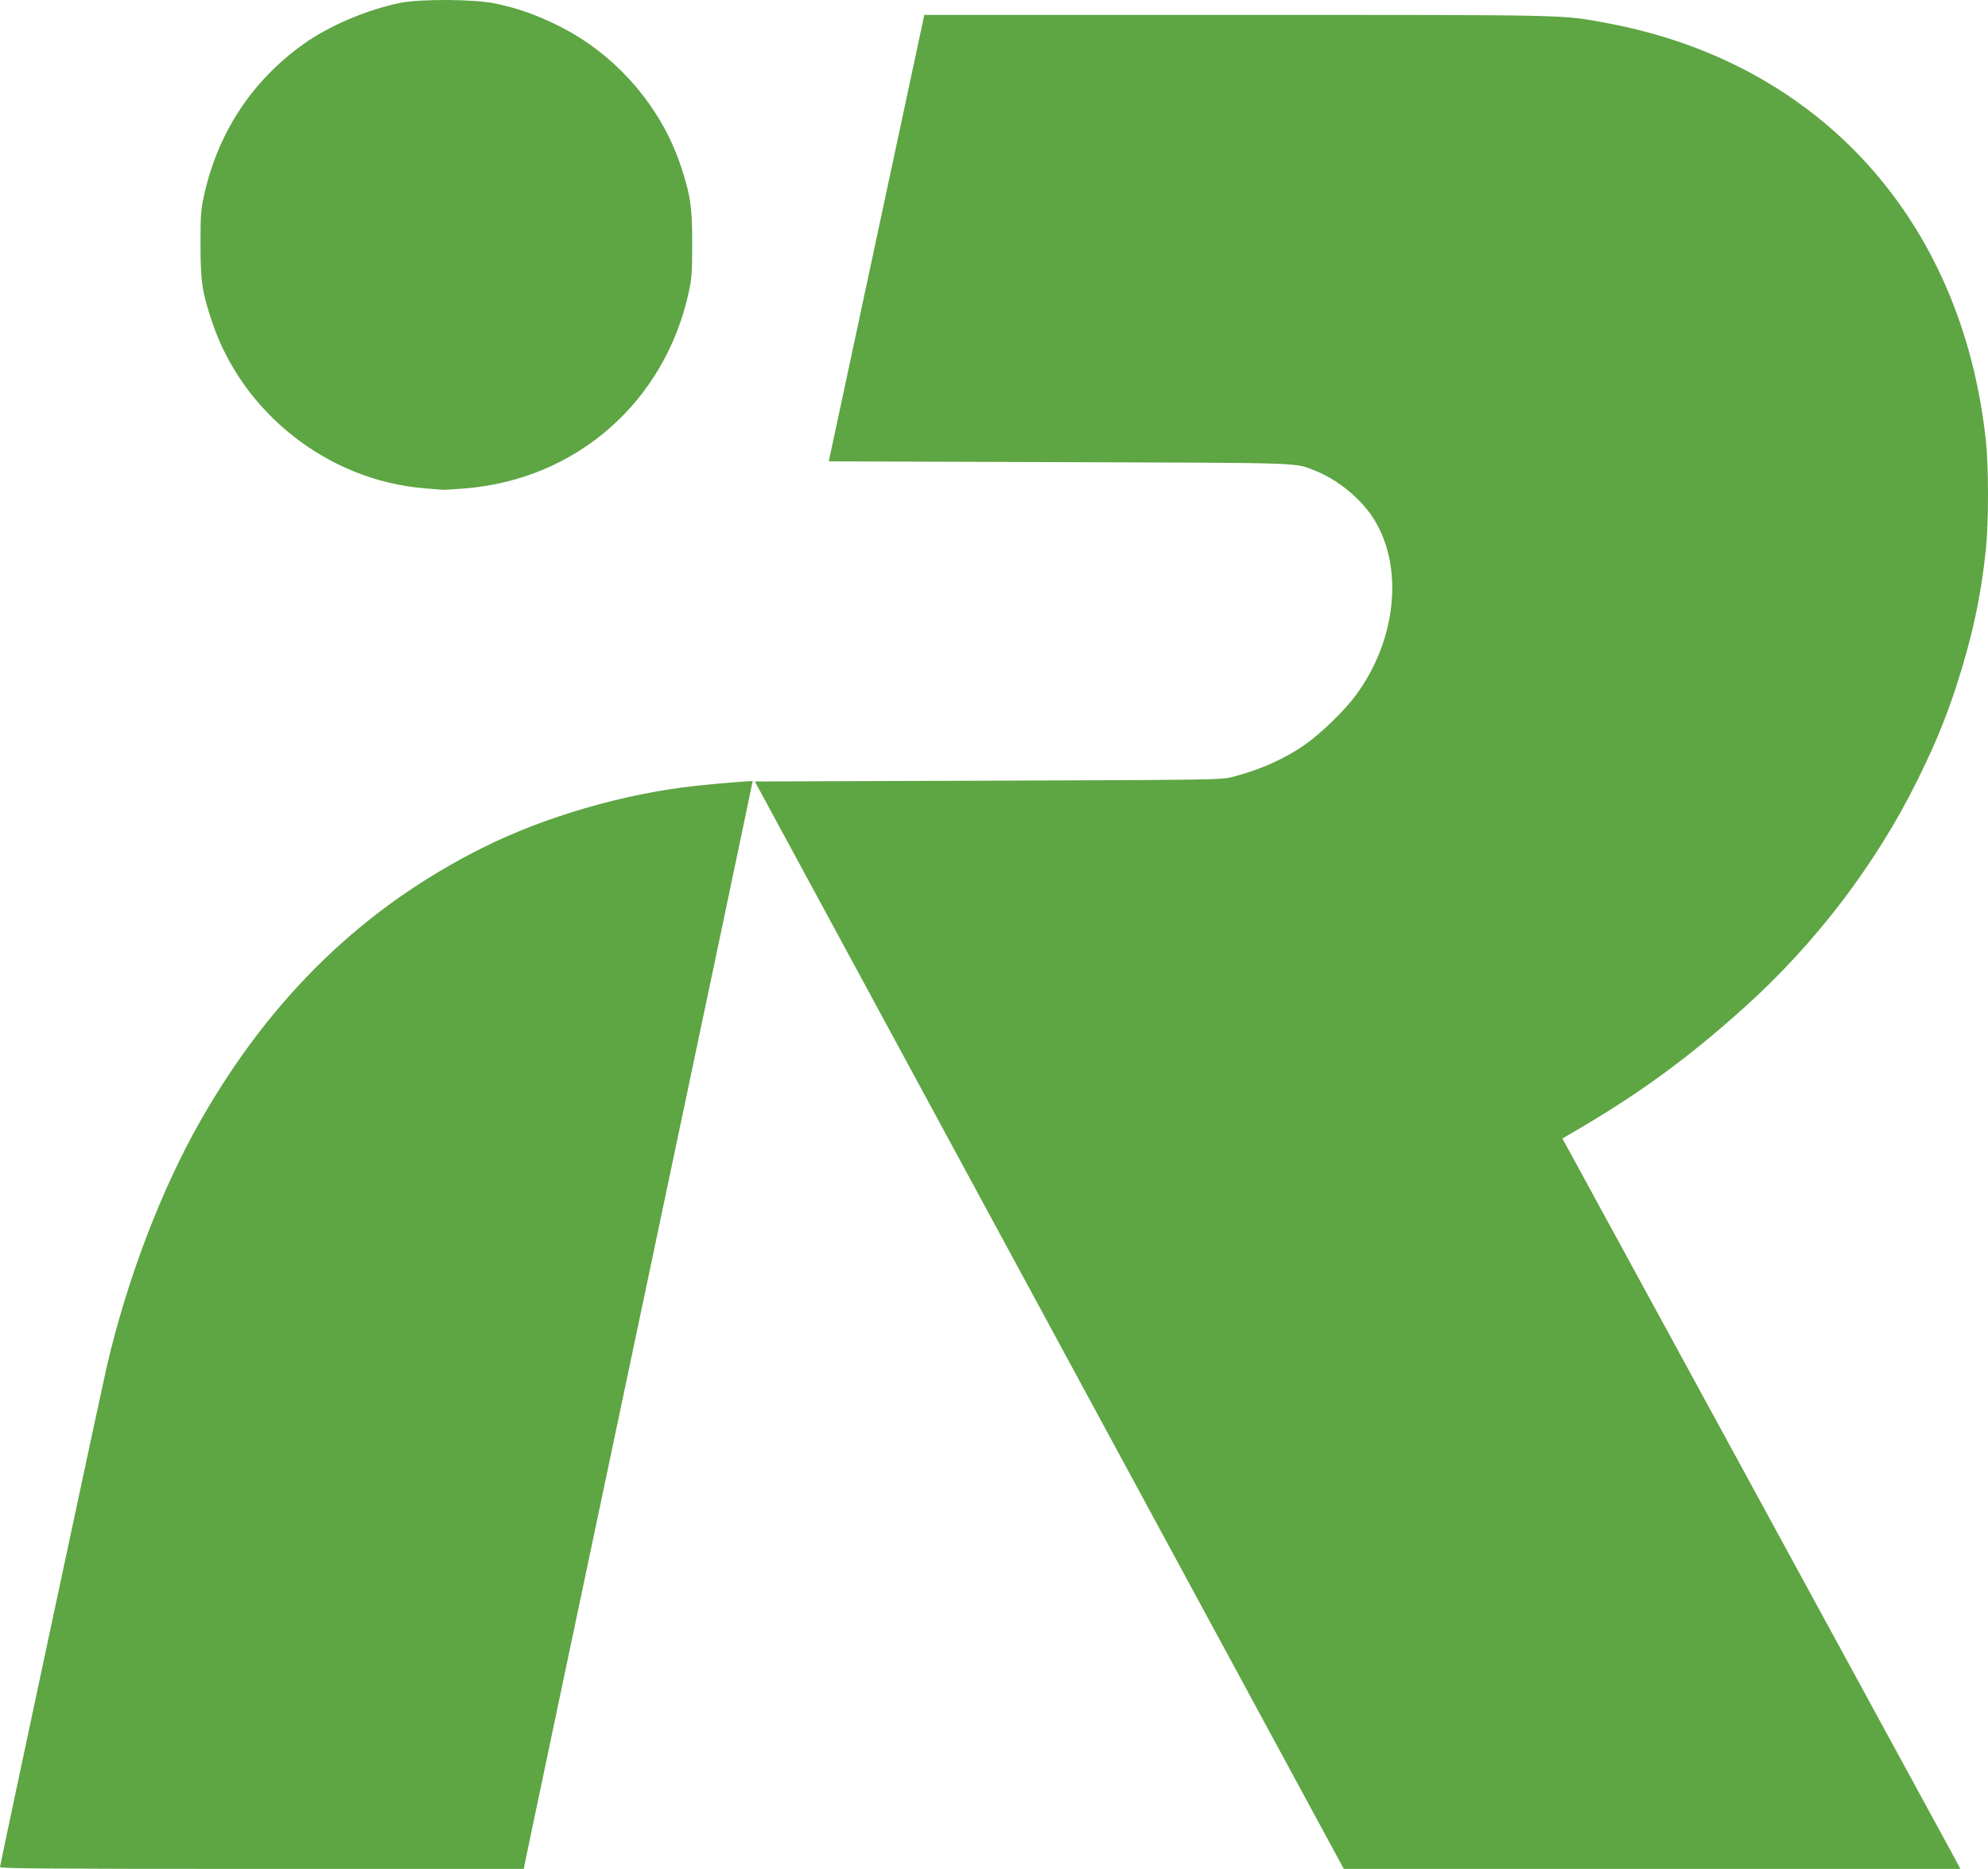
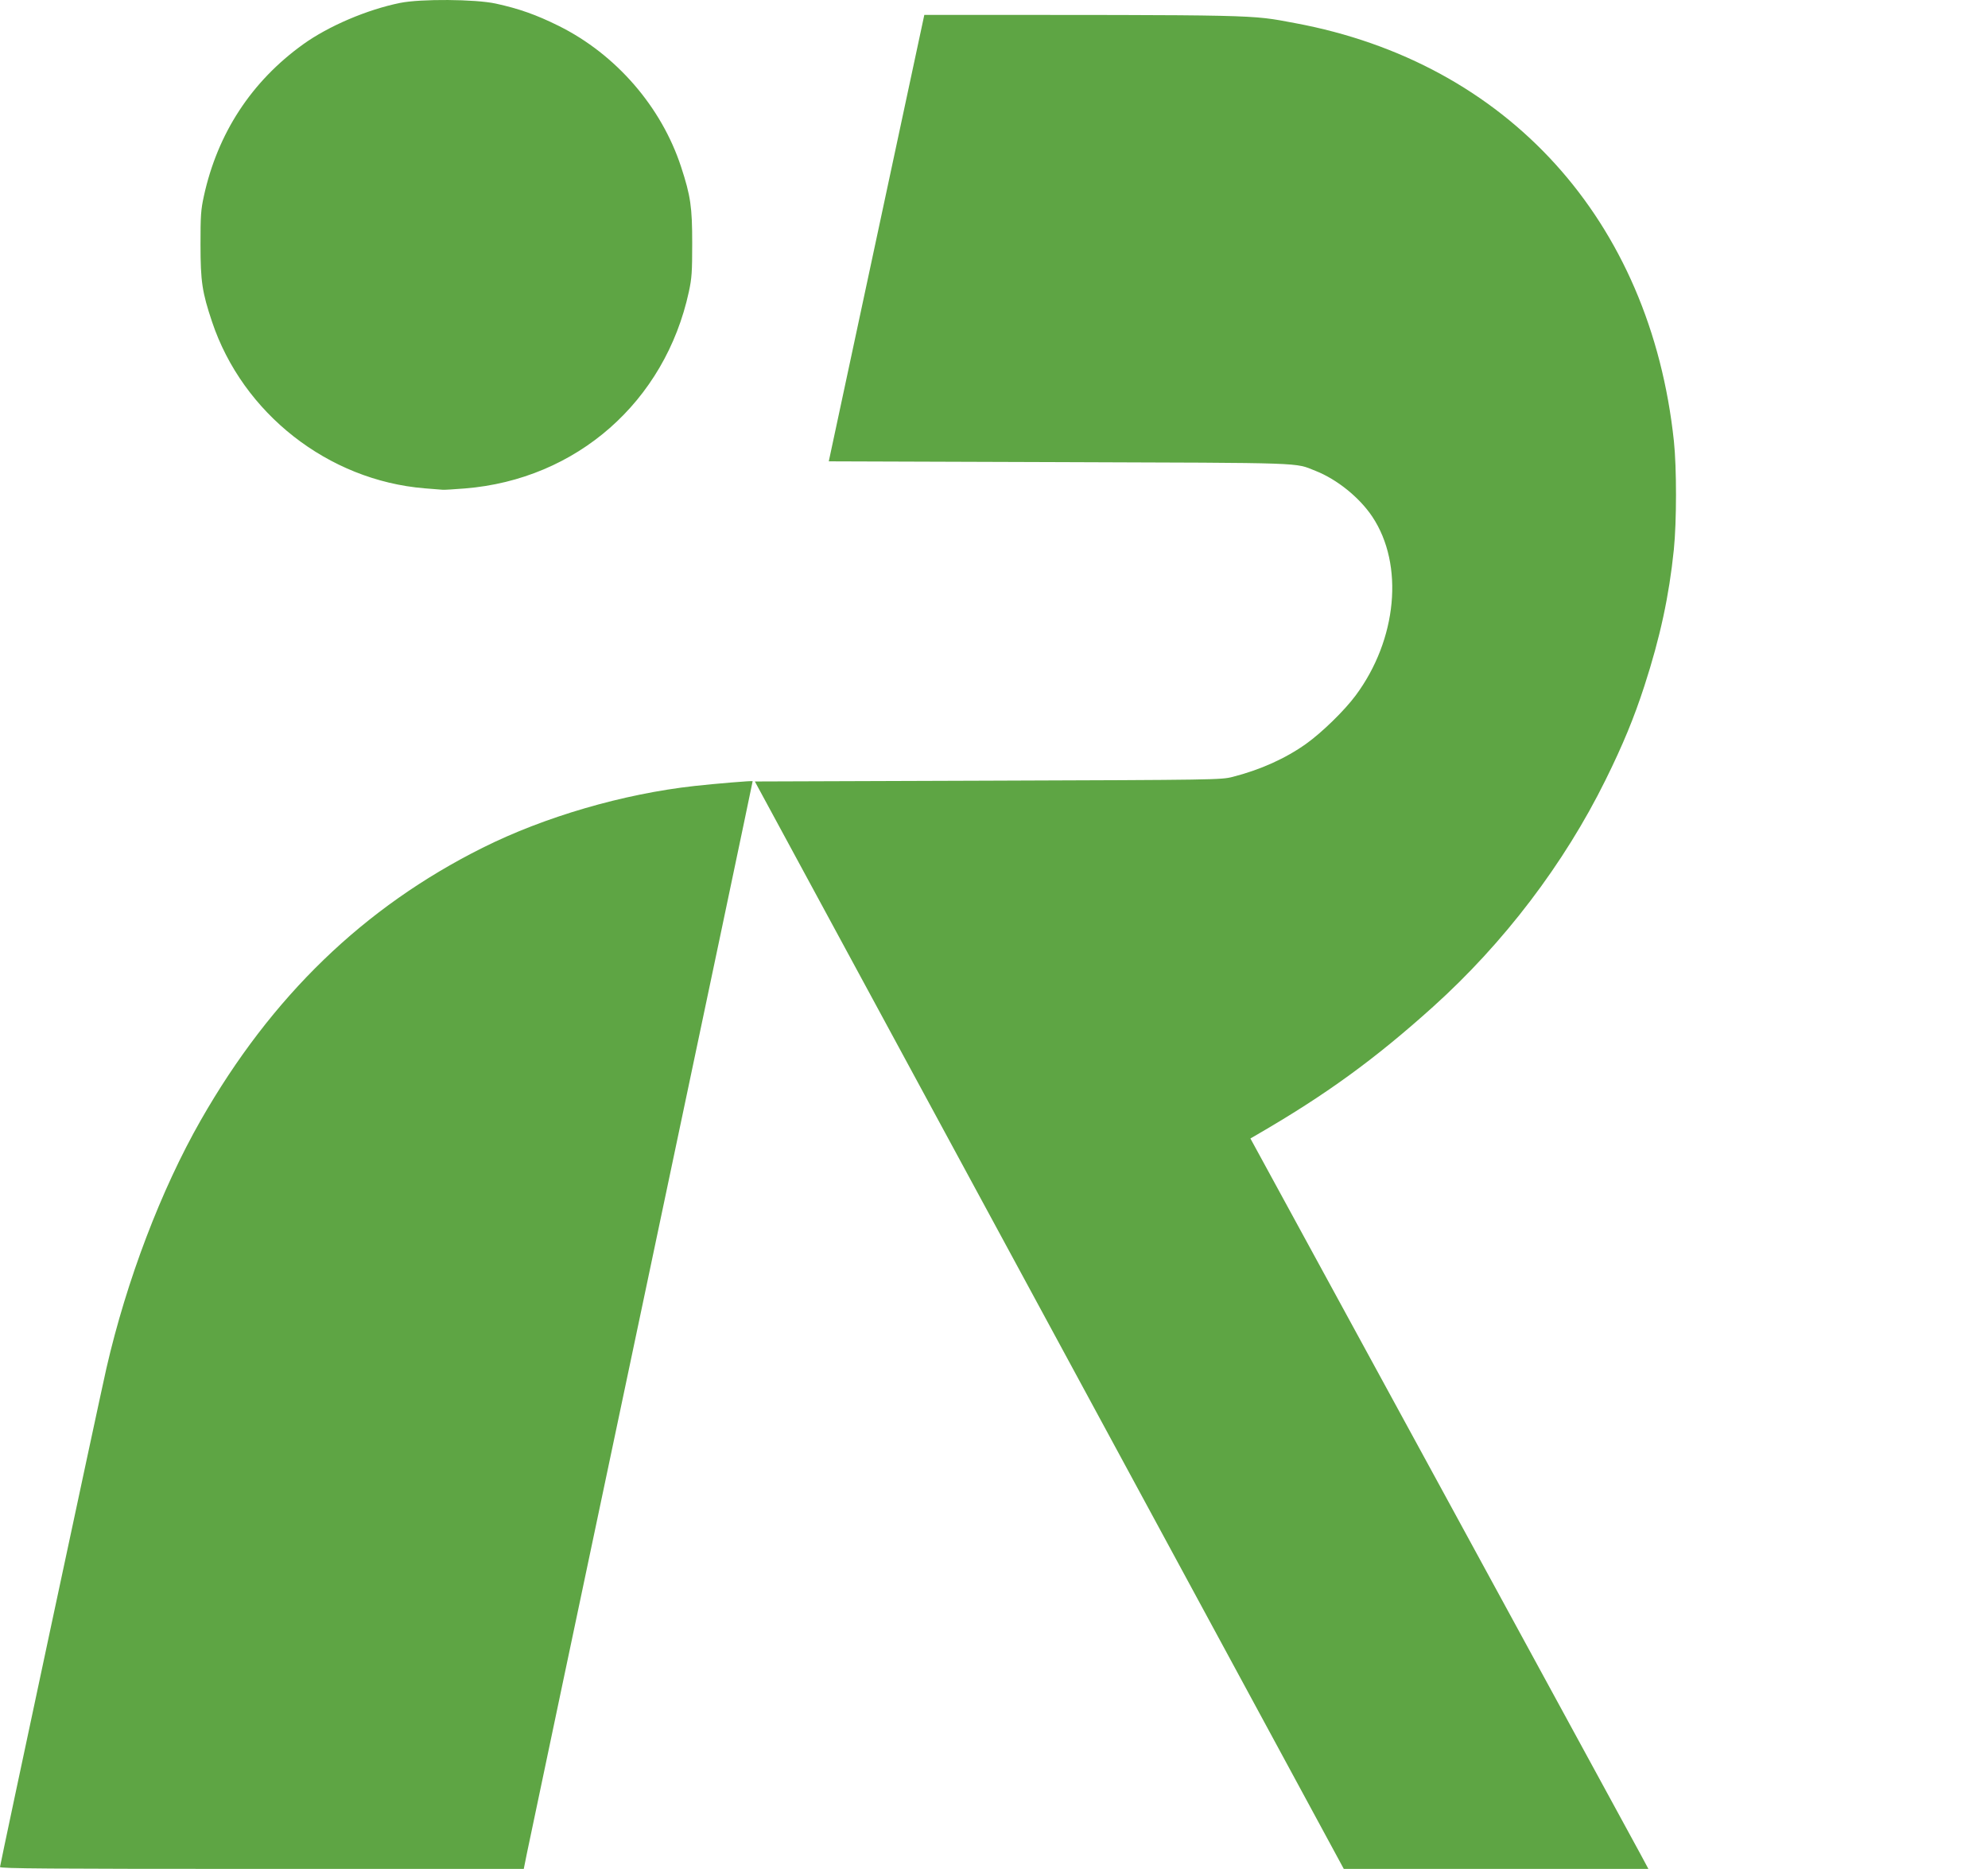
<svg xmlns="http://www.w3.org/2000/svg" version="1.1" id="svg880" width="1805.265" height="1696.872" viewBox="0 0 1805.265 1696.871">
  <defs id="defs884" />
  <g id="g886" transform="translate(50.01,-199.549)">
-     <path style="fill:#5ea544;stroke-width:1.333" d="m -50.01,1894.69 c 0,-1.893 90.947,-428.079 96.655,-452.936 18.298,-79.679 49.73,-162.239 85.787,-225.333 64.142,-112.236 147.896,-193.171 255.696,-247.089 56.333,-28.176 127.605,-48.965 192.528,-56.16 19.274,-2.136 52.369,-4.865 52.8,-4.354 0.125,0.148 -45.292,215.969 -100.926,479.602 -55.634,263.633 -102.449,485.783 -104.034,493.667 l -2.881,14.333 h -237.813 c -194.024,0 -237.813,-0.319 -237.813,-1.73 z M 902.865,1402.754 635.463,909.087 847.06,908.363 c 207.491,-0.71 211.804,-0.777 222.264,-3.448 25.139,-6.421 48.003,-16.704 66.641,-29.971 14.364,-10.225 34.76,-30.105 44.993,-43.857 37.81,-50.809 44.2,-118.791 15.259,-162.325 -11.592,-17.436 -32.084,-33.998 -51.57,-41.679 -19.517,-7.693 -4.847,-7.191 -232.691,-7.958 L 702.588,618.42 745.964,415.754 789.339,213.087 h 283.325 c 308.835,0 294.943,-0.307 336.659,7.446 193,35.869 322.743,179.015 344.027,379.569 2.563,24.148 2.535,73.143 -0.056,98.479 -4.296,42.01 -12.466,79.813 -26.762,123.839 -9.426,29.028 -19.515,53.439 -35.269,85.333 -37.575,76.074 -92.266,147.975 -156.607,205.893 -52.986,47.696 -97.569,80.057 -160.266,116.33 l -5.599,3.24 173.369,317.935 c 95.353,174.864 176.669,324.085 180.703,331.602 l 7.334,13.667 H 1450.232 1170.267 Z M 335.556,642.918 c -87.559,-7.197 -165.163,-68 -193.013,-151.228 -9.009,-26.923 -10.445,-36.511 -10.477,-69.936 -0.025,-26.364 0.341,-31.697 3.023,-44 12.47,-57.206 43.221,-104.24 90.234,-138.016 23.039,-16.552 57.952,-31.448 88,-37.548 18.645,-3.785 68.296,-3.433 86.886,0.616 21.094,4.595 36.844,10.175 57.114,20.238 51.968,25.799 93.282,73.386 111.162,128.043 8.644,26.422 10.081,36.306 10.081,69.333 1.6e-4,26.207 -0.383,31.77 -3.031,44 -21.619,99.868 -102.009,170.461 -203.407,178.617 -9.456,0.761 -18.456,1.3 -20,1.198 -1.544,-0.102 -9.002,-0.695 -16.574,-1.317 z" id="path1370" />
+     <path style="fill:#5ea544;stroke-width:1.333" d="m -50.01,1894.69 c 0,-1.893 90.947,-428.079 96.655,-452.936 18.298,-79.679 49.73,-162.239 85.787,-225.333 64.142,-112.236 147.896,-193.171 255.696,-247.089 56.333,-28.176 127.605,-48.965 192.528,-56.16 19.274,-2.136 52.369,-4.865 52.8,-4.354 0.125,0.148 -45.292,215.969 -100.926,479.602 -55.634,263.633 -102.449,485.783 -104.034,493.667 l -2.881,14.333 h -237.813 c -194.024,0 -237.813,-0.319 -237.813,-1.73 z M 902.865,1402.754 635.463,909.087 847.06,908.363 c 207.491,-0.71 211.804,-0.777 222.264,-3.448 25.139,-6.421 48.003,-16.704 66.641,-29.971 14.364,-10.225 34.76,-30.105 44.993,-43.857 37.81,-50.809 44.2,-118.791 15.259,-162.325 -11.592,-17.436 -32.084,-33.998 -51.57,-41.679 -19.517,-7.693 -4.847,-7.191 -232.691,-7.958 L 702.588,618.42 745.964,415.754 789.339,213.087 c 308.835,0 294.943,-0.307 336.659,7.446 193,35.869 322.743,179.015 344.027,379.569 2.563,24.148 2.535,73.143 -0.056,98.479 -4.296,42.01 -12.466,79.813 -26.762,123.839 -9.426,29.028 -19.515,53.439 -35.269,85.333 -37.575,76.074 -92.266,147.975 -156.607,205.893 -52.986,47.696 -97.569,80.057 -160.266,116.33 l -5.599,3.24 173.369,317.935 c 95.353,174.864 176.669,324.085 180.703,331.602 l 7.334,13.667 H 1450.232 1170.267 Z M 335.556,642.918 c -87.559,-7.197 -165.163,-68 -193.013,-151.228 -9.009,-26.923 -10.445,-36.511 -10.477,-69.936 -0.025,-26.364 0.341,-31.697 3.023,-44 12.47,-57.206 43.221,-104.24 90.234,-138.016 23.039,-16.552 57.952,-31.448 88,-37.548 18.645,-3.785 68.296,-3.433 86.886,0.616 21.094,4.595 36.844,10.175 57.114,20.238 51.968,25.799 93.282,73.386 111.162,128.043 8.644,26.422 10.081,36.306 10.081,69.333 1.6e-4,26.207 -0.383,31.77 -3.031,44 -21.619,99.868 -102.009,170.461 -203.407,178.617 -9.456,0.761 -18.456,1.3 -20,1.198 -1.544,-0.102 -9.002,-0.695 -16.574,-1.317 z" id="path1370" />
  </g>
</svg>